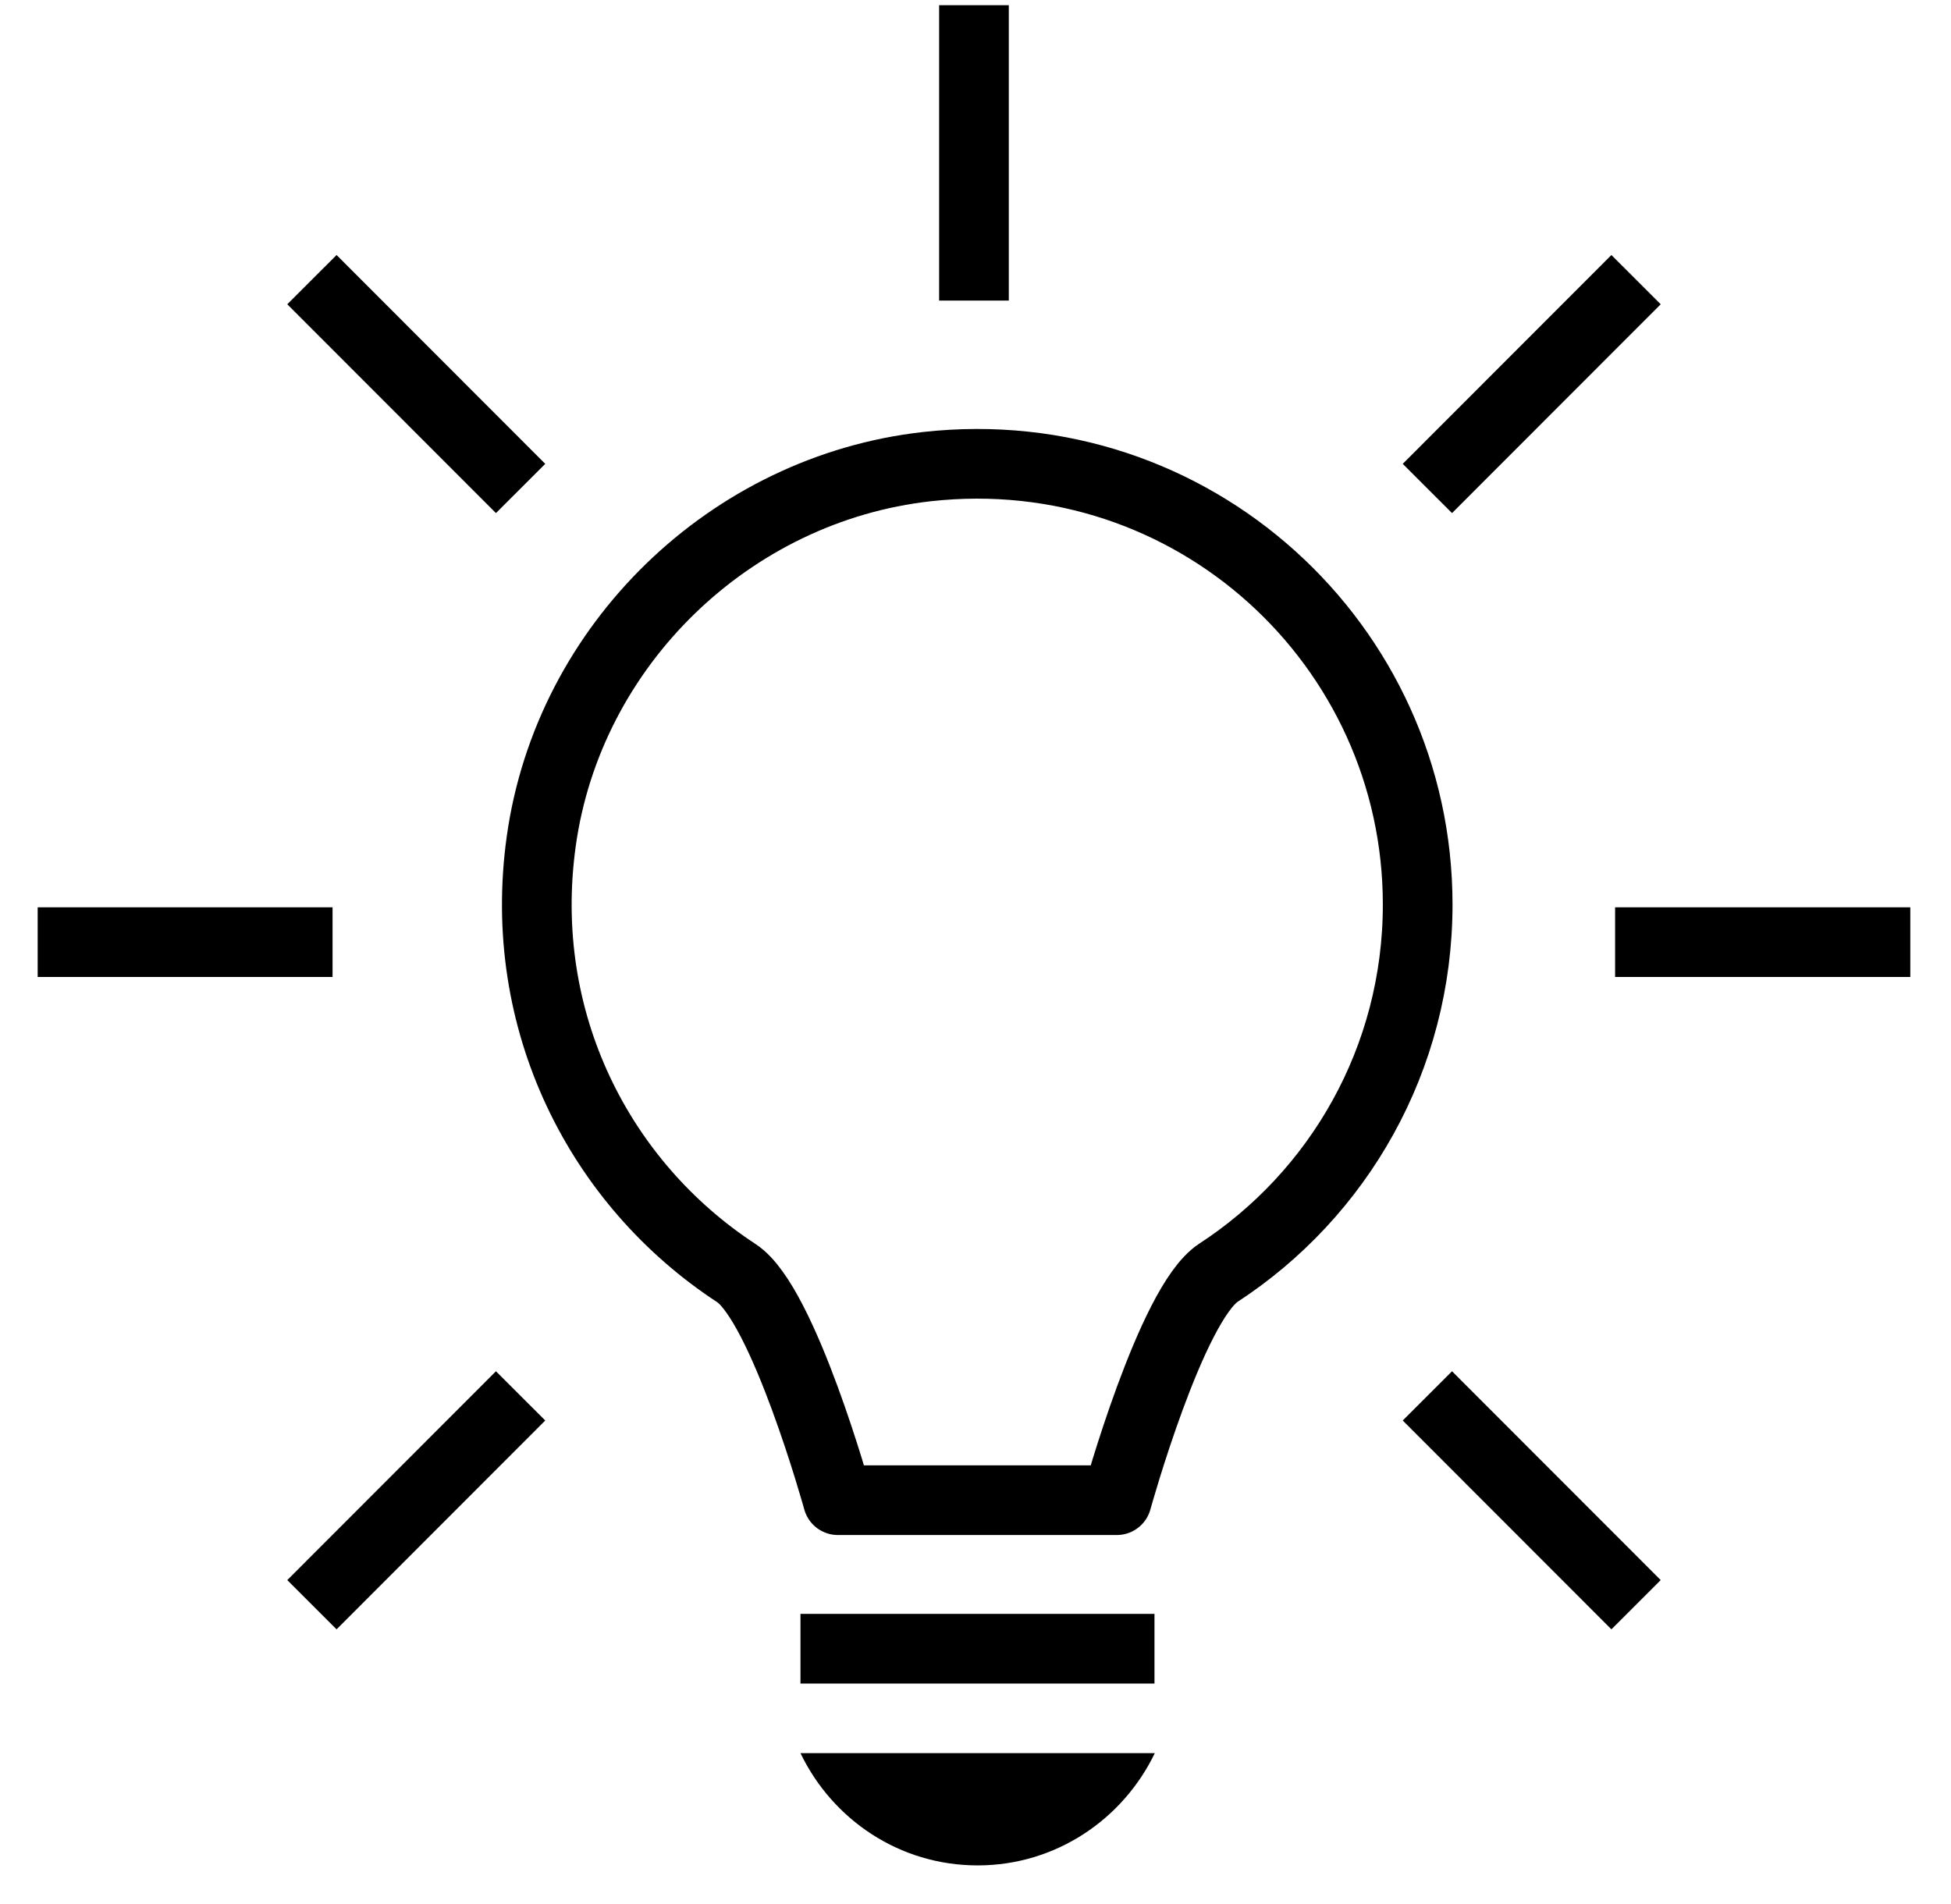
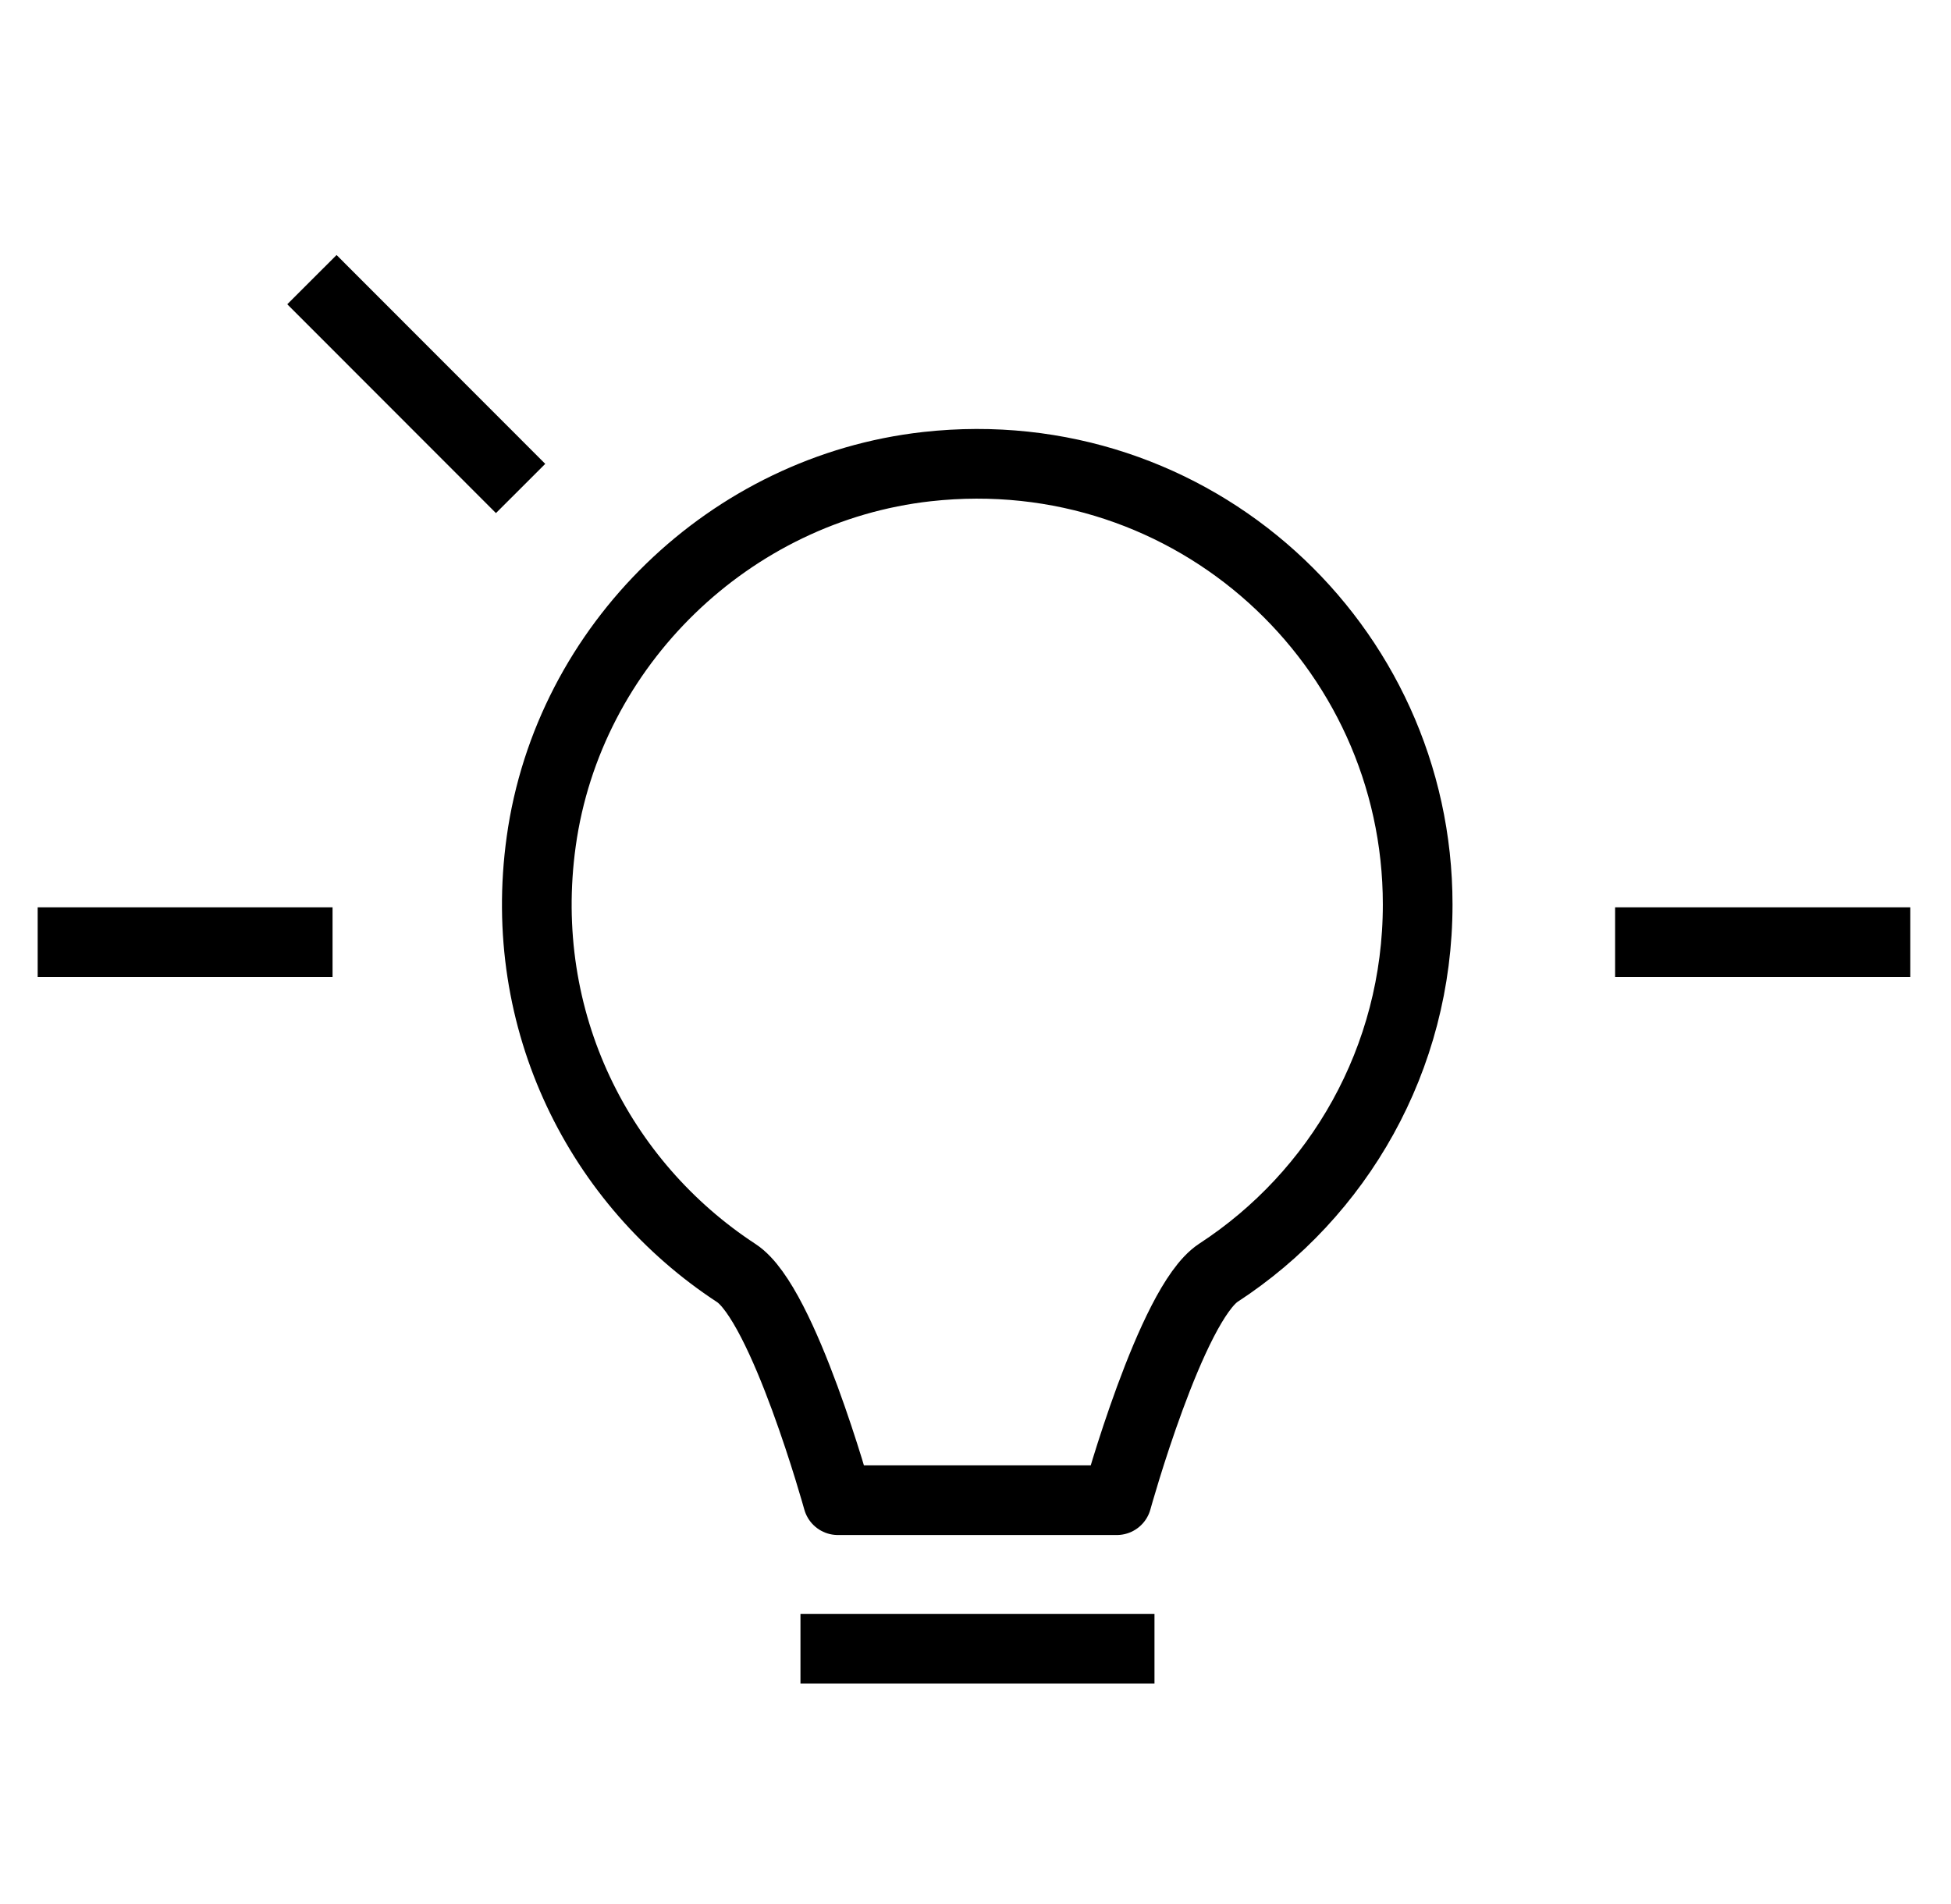
<svg xmlns="http://www.w3.org/2000/svg" width="42" height="41" viewBox="0 0 42 41" fill="none">
  <path d="M30.519 19.473C30.519 13.875 25.676 9.41 19.956 10.046C15.719 10.519 12.238 13.887 11.651 18.116C11.112 21.993 12.916 25.488 15.852 27.409C16.869 28.075 18.037 32.298 18.037 32.298H24.042C24.042 32.298 25.21 28.075 26.227 27.403C28.812 25.719 30.519 22.799 30.519 19.473Z" stroke="black" stroke-width="1.5" stroke-miterlimit="10" stroke-linejoin="round" />
  <path d="M17.232 35.496H24.853" stroke="black" stroke-width="1.5" stroke-miterlimit="10" />
-   <path d="M17.232 37.744C17.916 39.168 19.357 40.161 21.046 40.161C22.729 40.161 24.175 39.168 24.86 37.744H17.232Z" fill="black" />
-   <path d="M20.967 5.721V0.862" stroke="black" stroke-width="1.5" stroke-miterlimit="10" stroke-linecap="square" stroke-linejoin="round" />
  <path d="M6.409 20.284H1.561" stroke="black" stroke-width="1.5" stroke-miterlimit="10" stroke-linecap="square" stroke-linejoin="round" />
  <path d="M40.374 20.284H35.519" stroke="black" stroke-width="1.5" stroke-miterlimit="10" stroke-linecap="square" stroke-linejoin="round" />
  <path d="M10.677 9.986L7.245 6.551" stroke="black" stroke-width="1.5" stroke-miterlimit="10" stroke-linecap="square" stroke-linejoin="round" />
-   <path d="M34.69 34.018L31.258 30.583" stroke="black" stroke-width="1.5" stroke-miterlimit="10" stroke-linecap="square" stroke-linejoin="round" />
-   <path d="M10.677 30.583L7.245 34.018" stroke="black" stroke-width="1.5" stroke-miterlimit="10" stroke-linecap="square" stroke-linejoin="round" />
-   <path d="M34.69 6.551L31.258 9.986" stroke="black" stroke-width="1.5" stroke-miterlimit="10" stroke-linecap="square" stroke-linejoin="round" />
</svg>